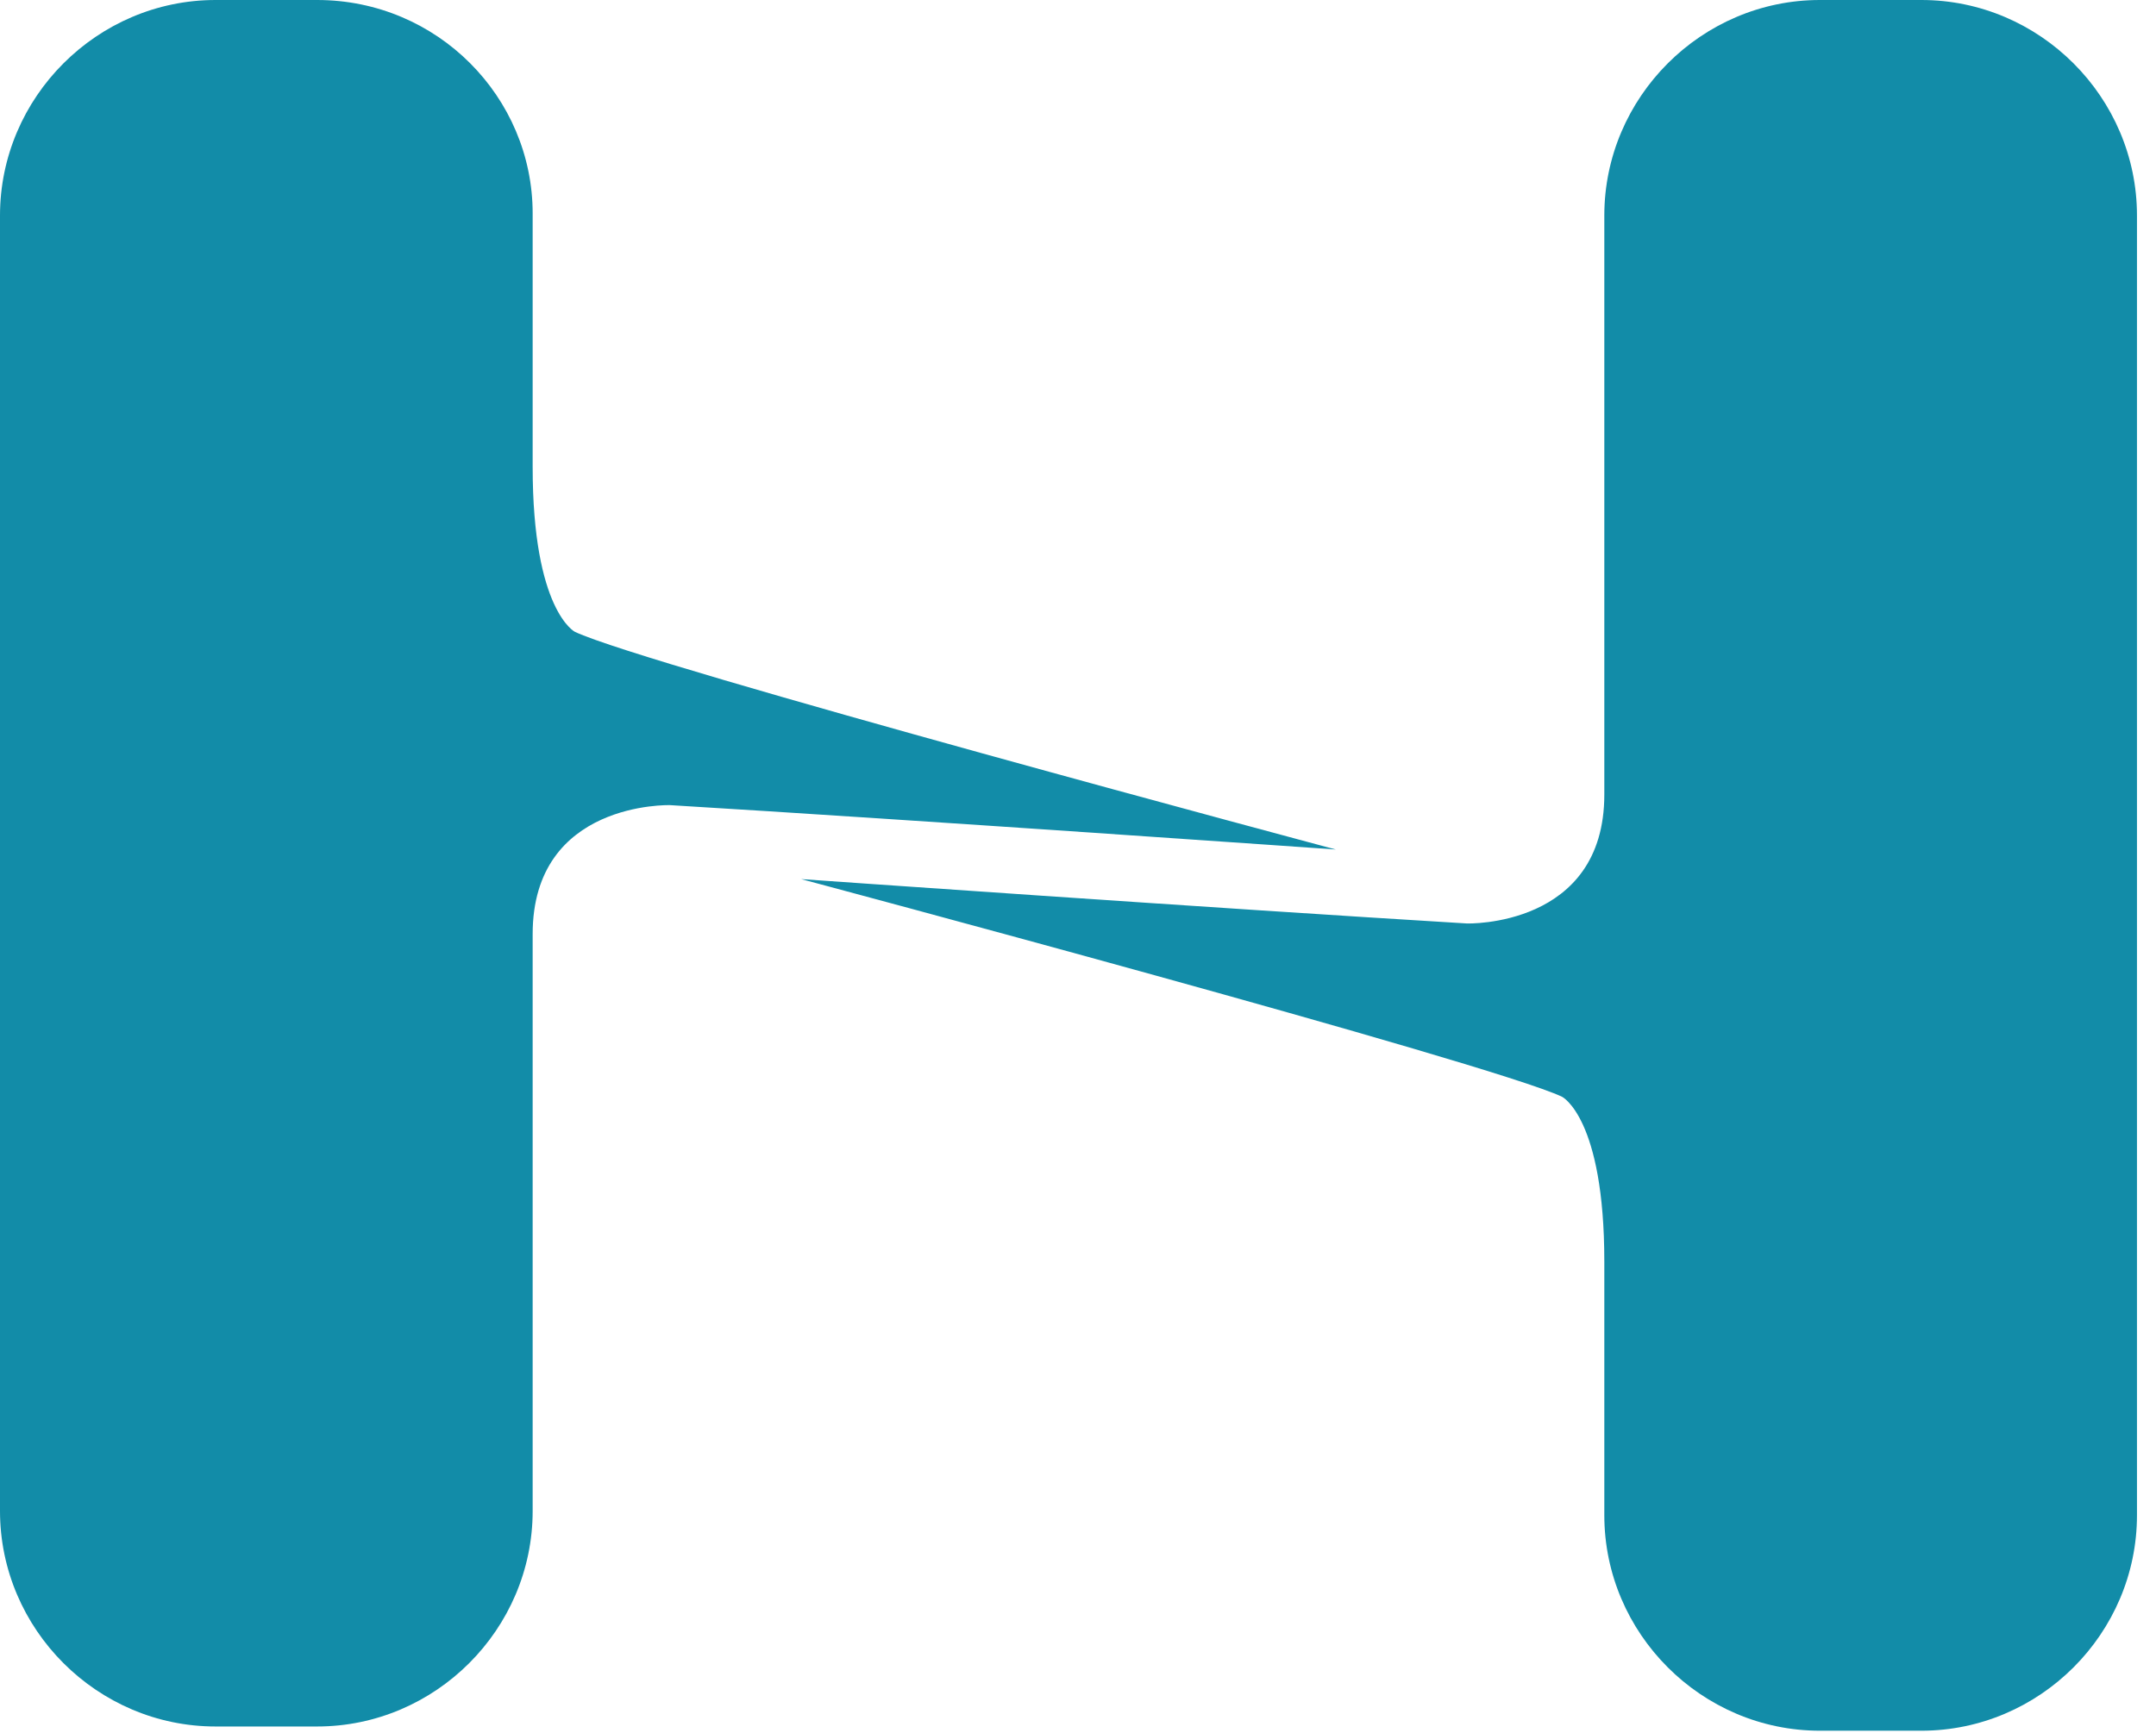
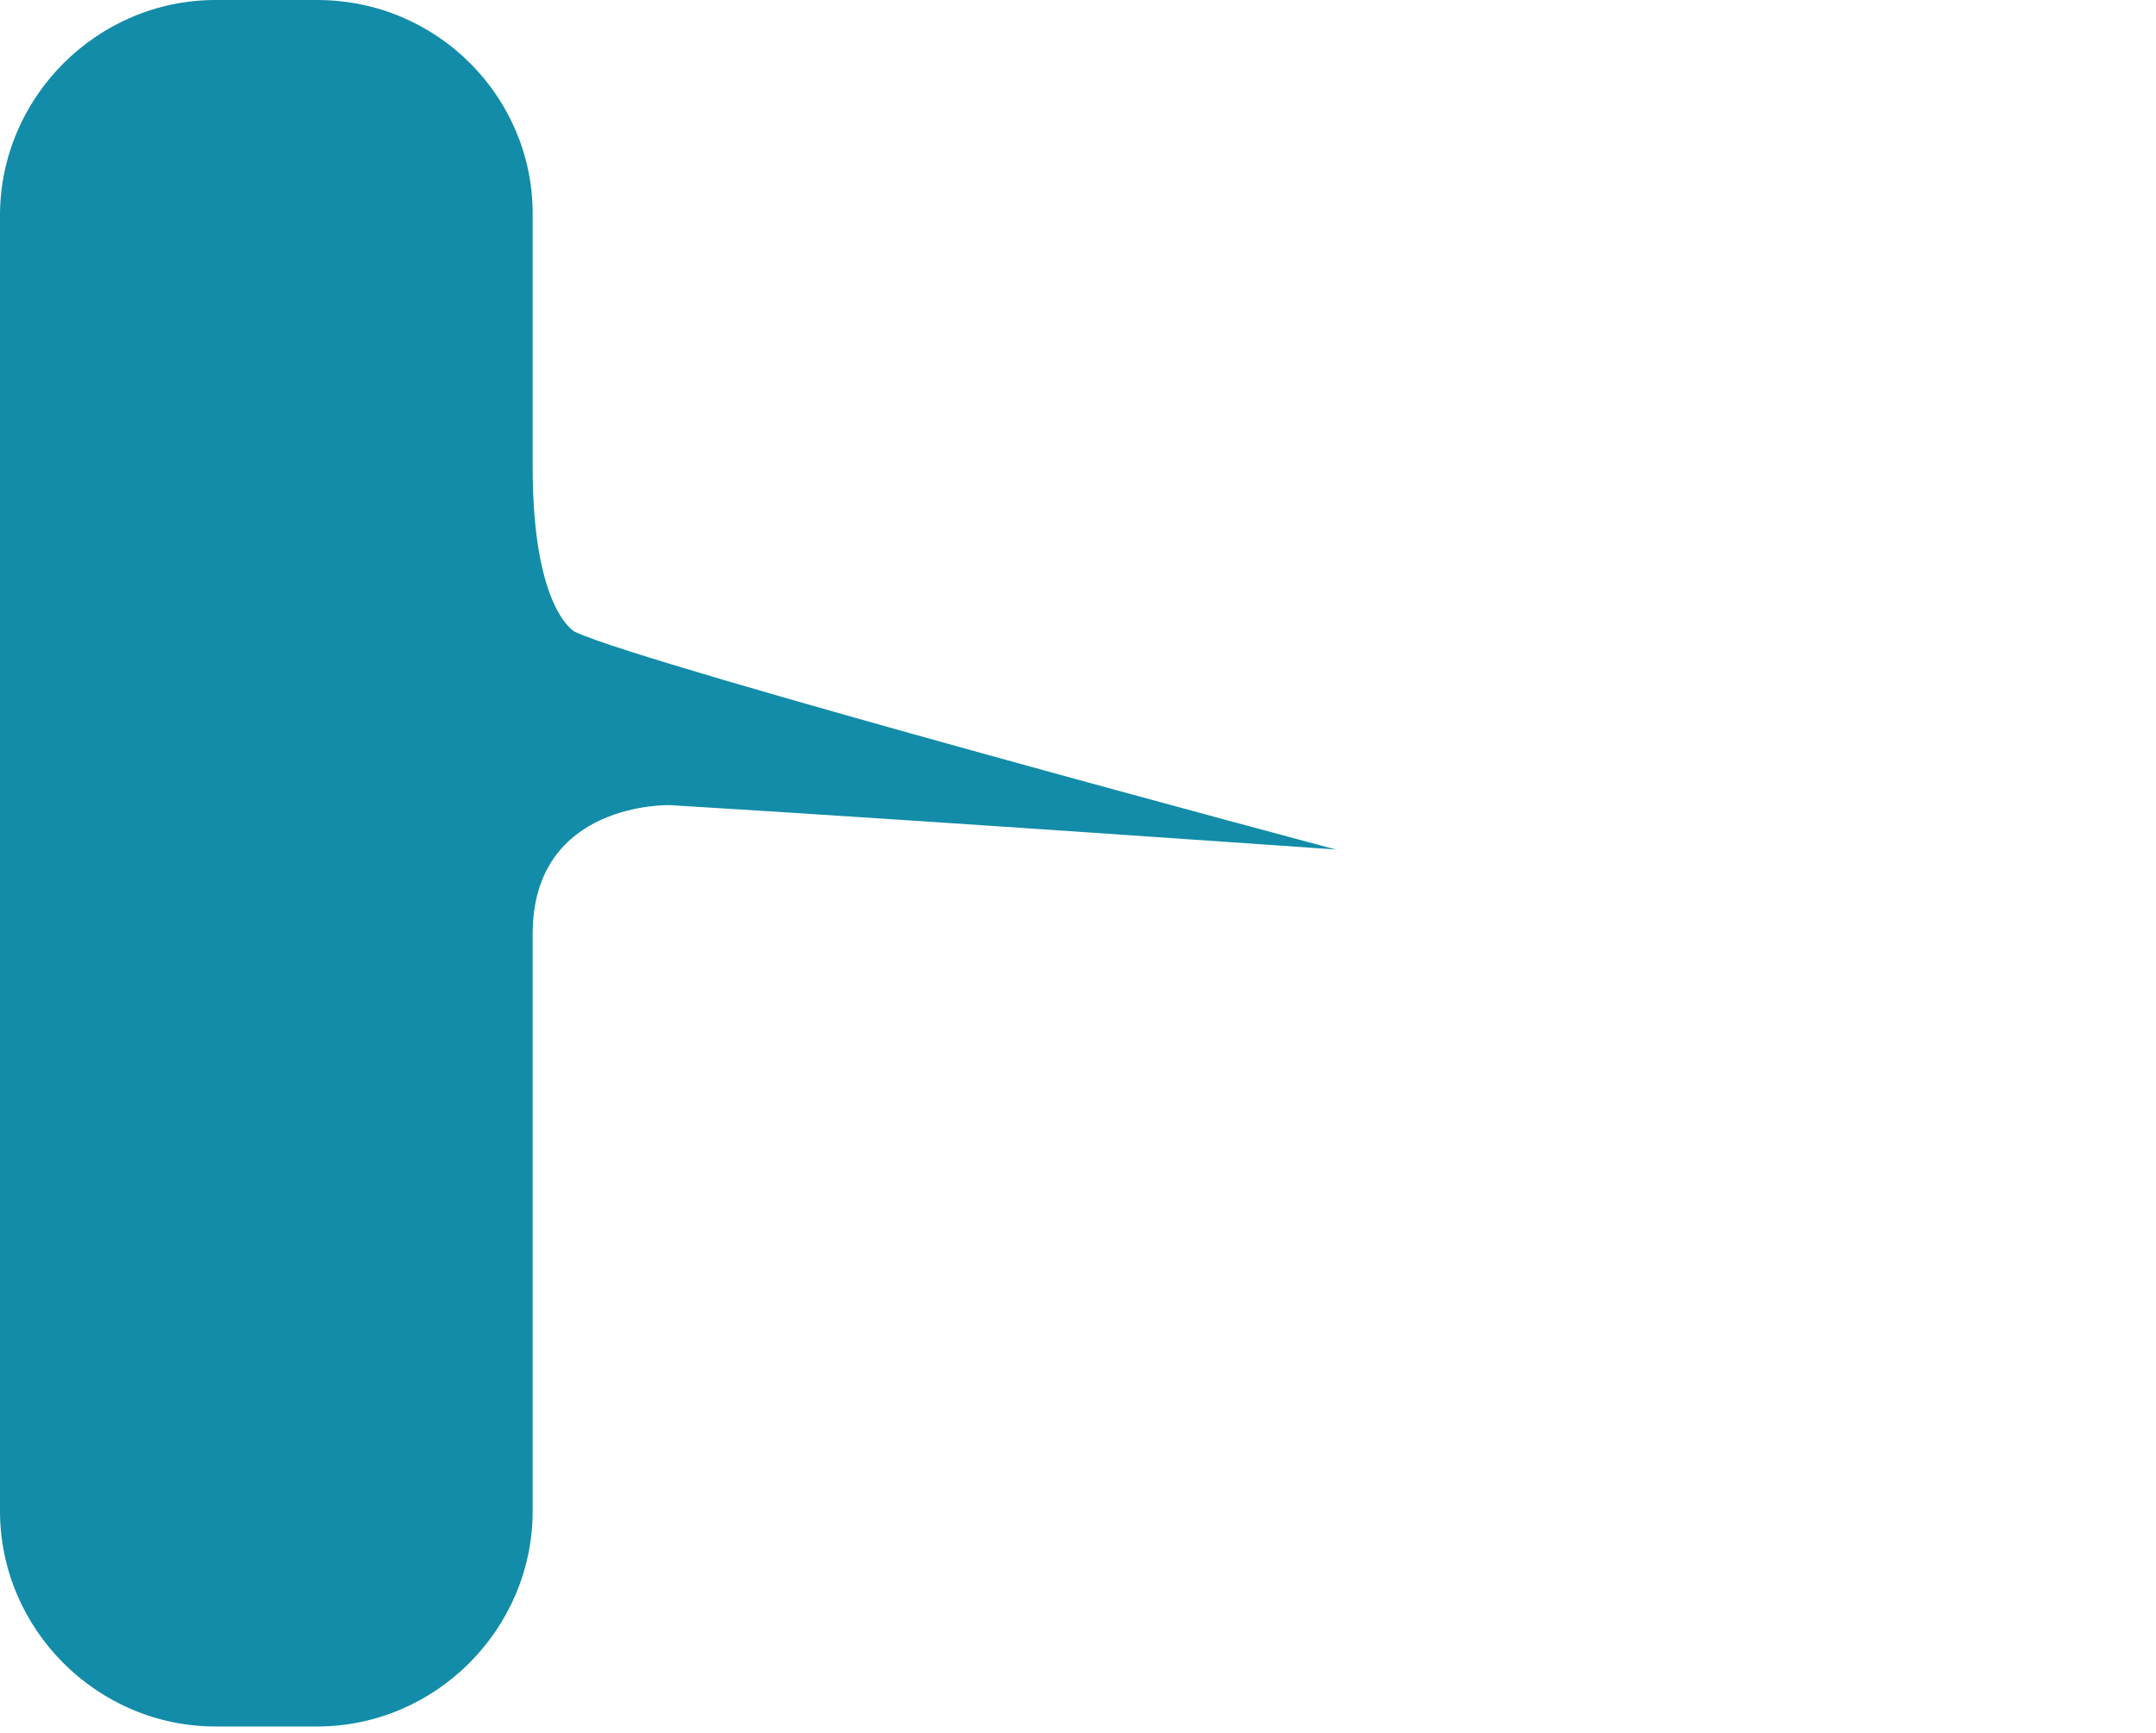
<svg xmlns="http://www.w3.org/2000/svg" width="102" height="82" viewBox="0 0 102 82" fill="none">
-   <path d="M90.9 0H86.1C80.5 0 75.9 4.6 75.9 10.2V37.6C75.9 43.9 69.4 43.7 69.4 43.7C57.8 43 37.9 41.6 37.9 41.6C37.9 41.6 70.5 50.3 73.9 51.9C73.9 51.9 75.9 52.9 75.9 59.7V71.7C75.9 77.3 80.5 81.9 86.1 81.9H90.9C96.5 81.9 101.1 77.3 101.1 71.7V10.2C101.1 4.6 96.5 0 90.9 0Z" fill="#128CA8" />
  <path d="M27.2 29.9C27.2 29.9 25.2 28.9 25.2 22.1V10.1C25.2 4.6 20.7 0 15 0H10.2C4.6 0 0 4.6 0 10.2V71.5C0 77.1 4.6 81.7 10.2 81.7H15C20.6 81.7 25.2 77.1 25.2 71.5V44.2C25.2 37.9 31.7 38.1 31.7 38.1C43.3 38.8 63.2 40.2 63.2 40.2C63.2 40.2 30.6 31.5 27.2 29.9Z" fill="#128CA8" />
</svg>